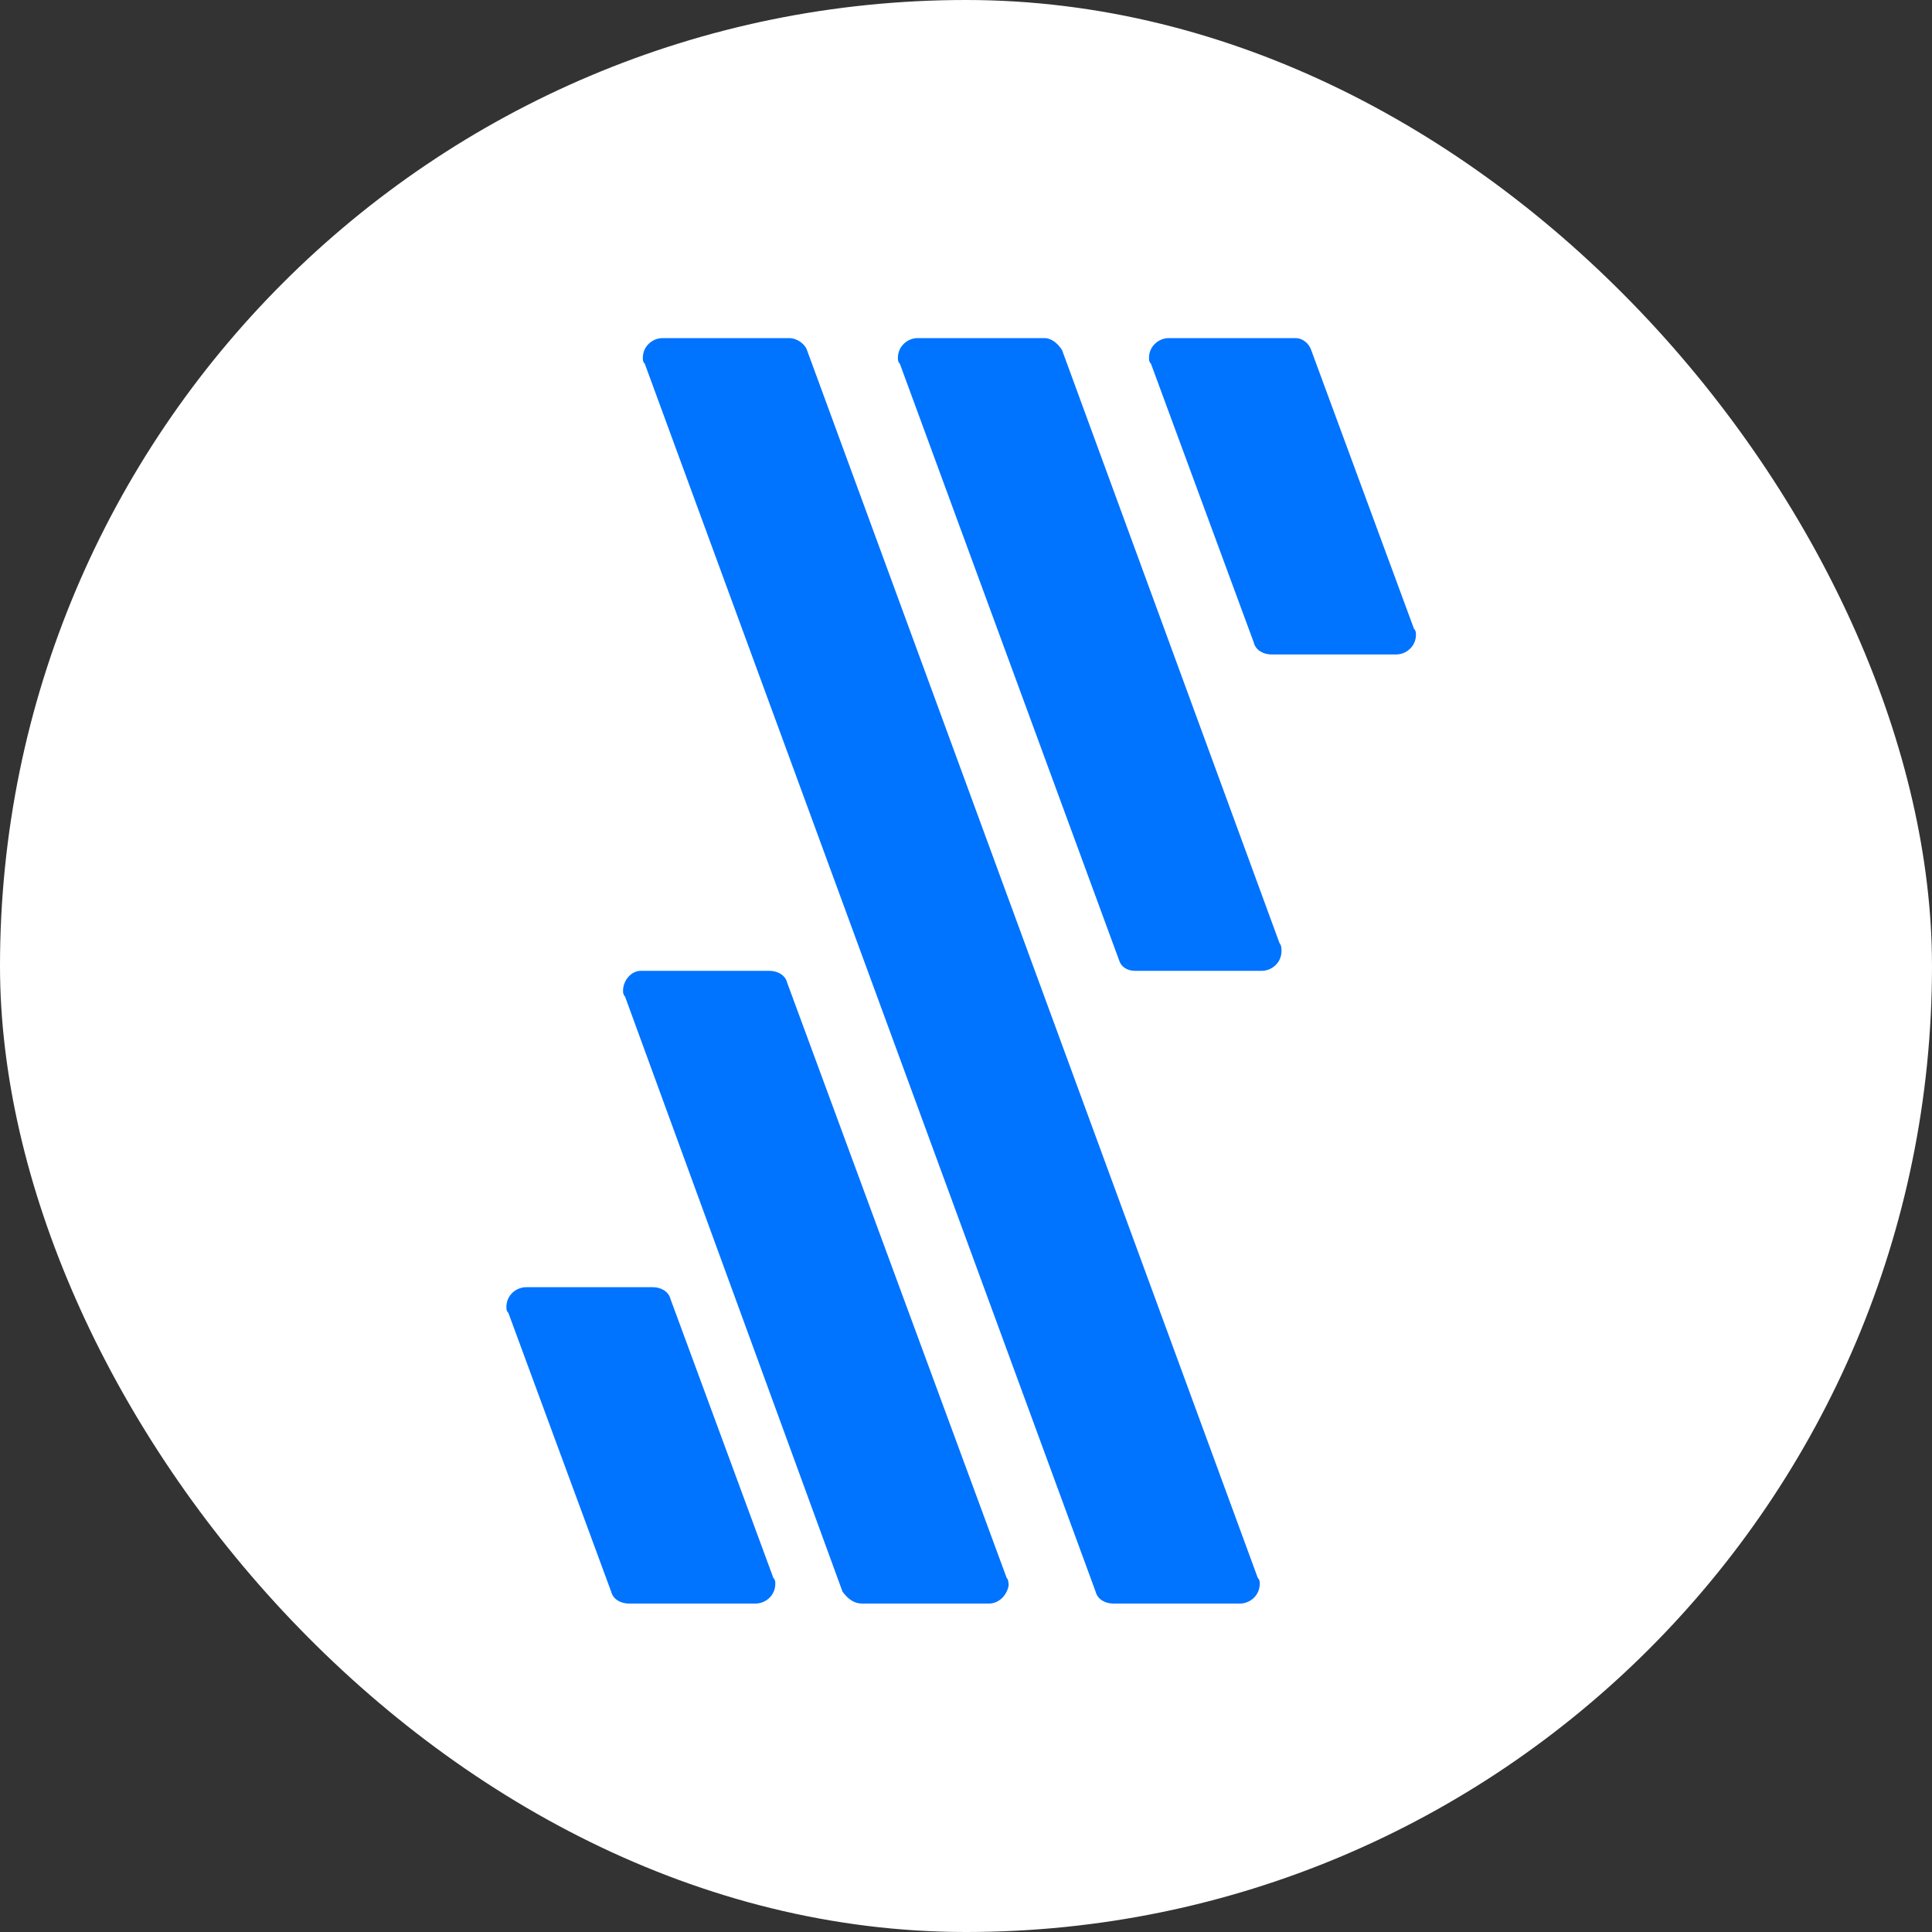
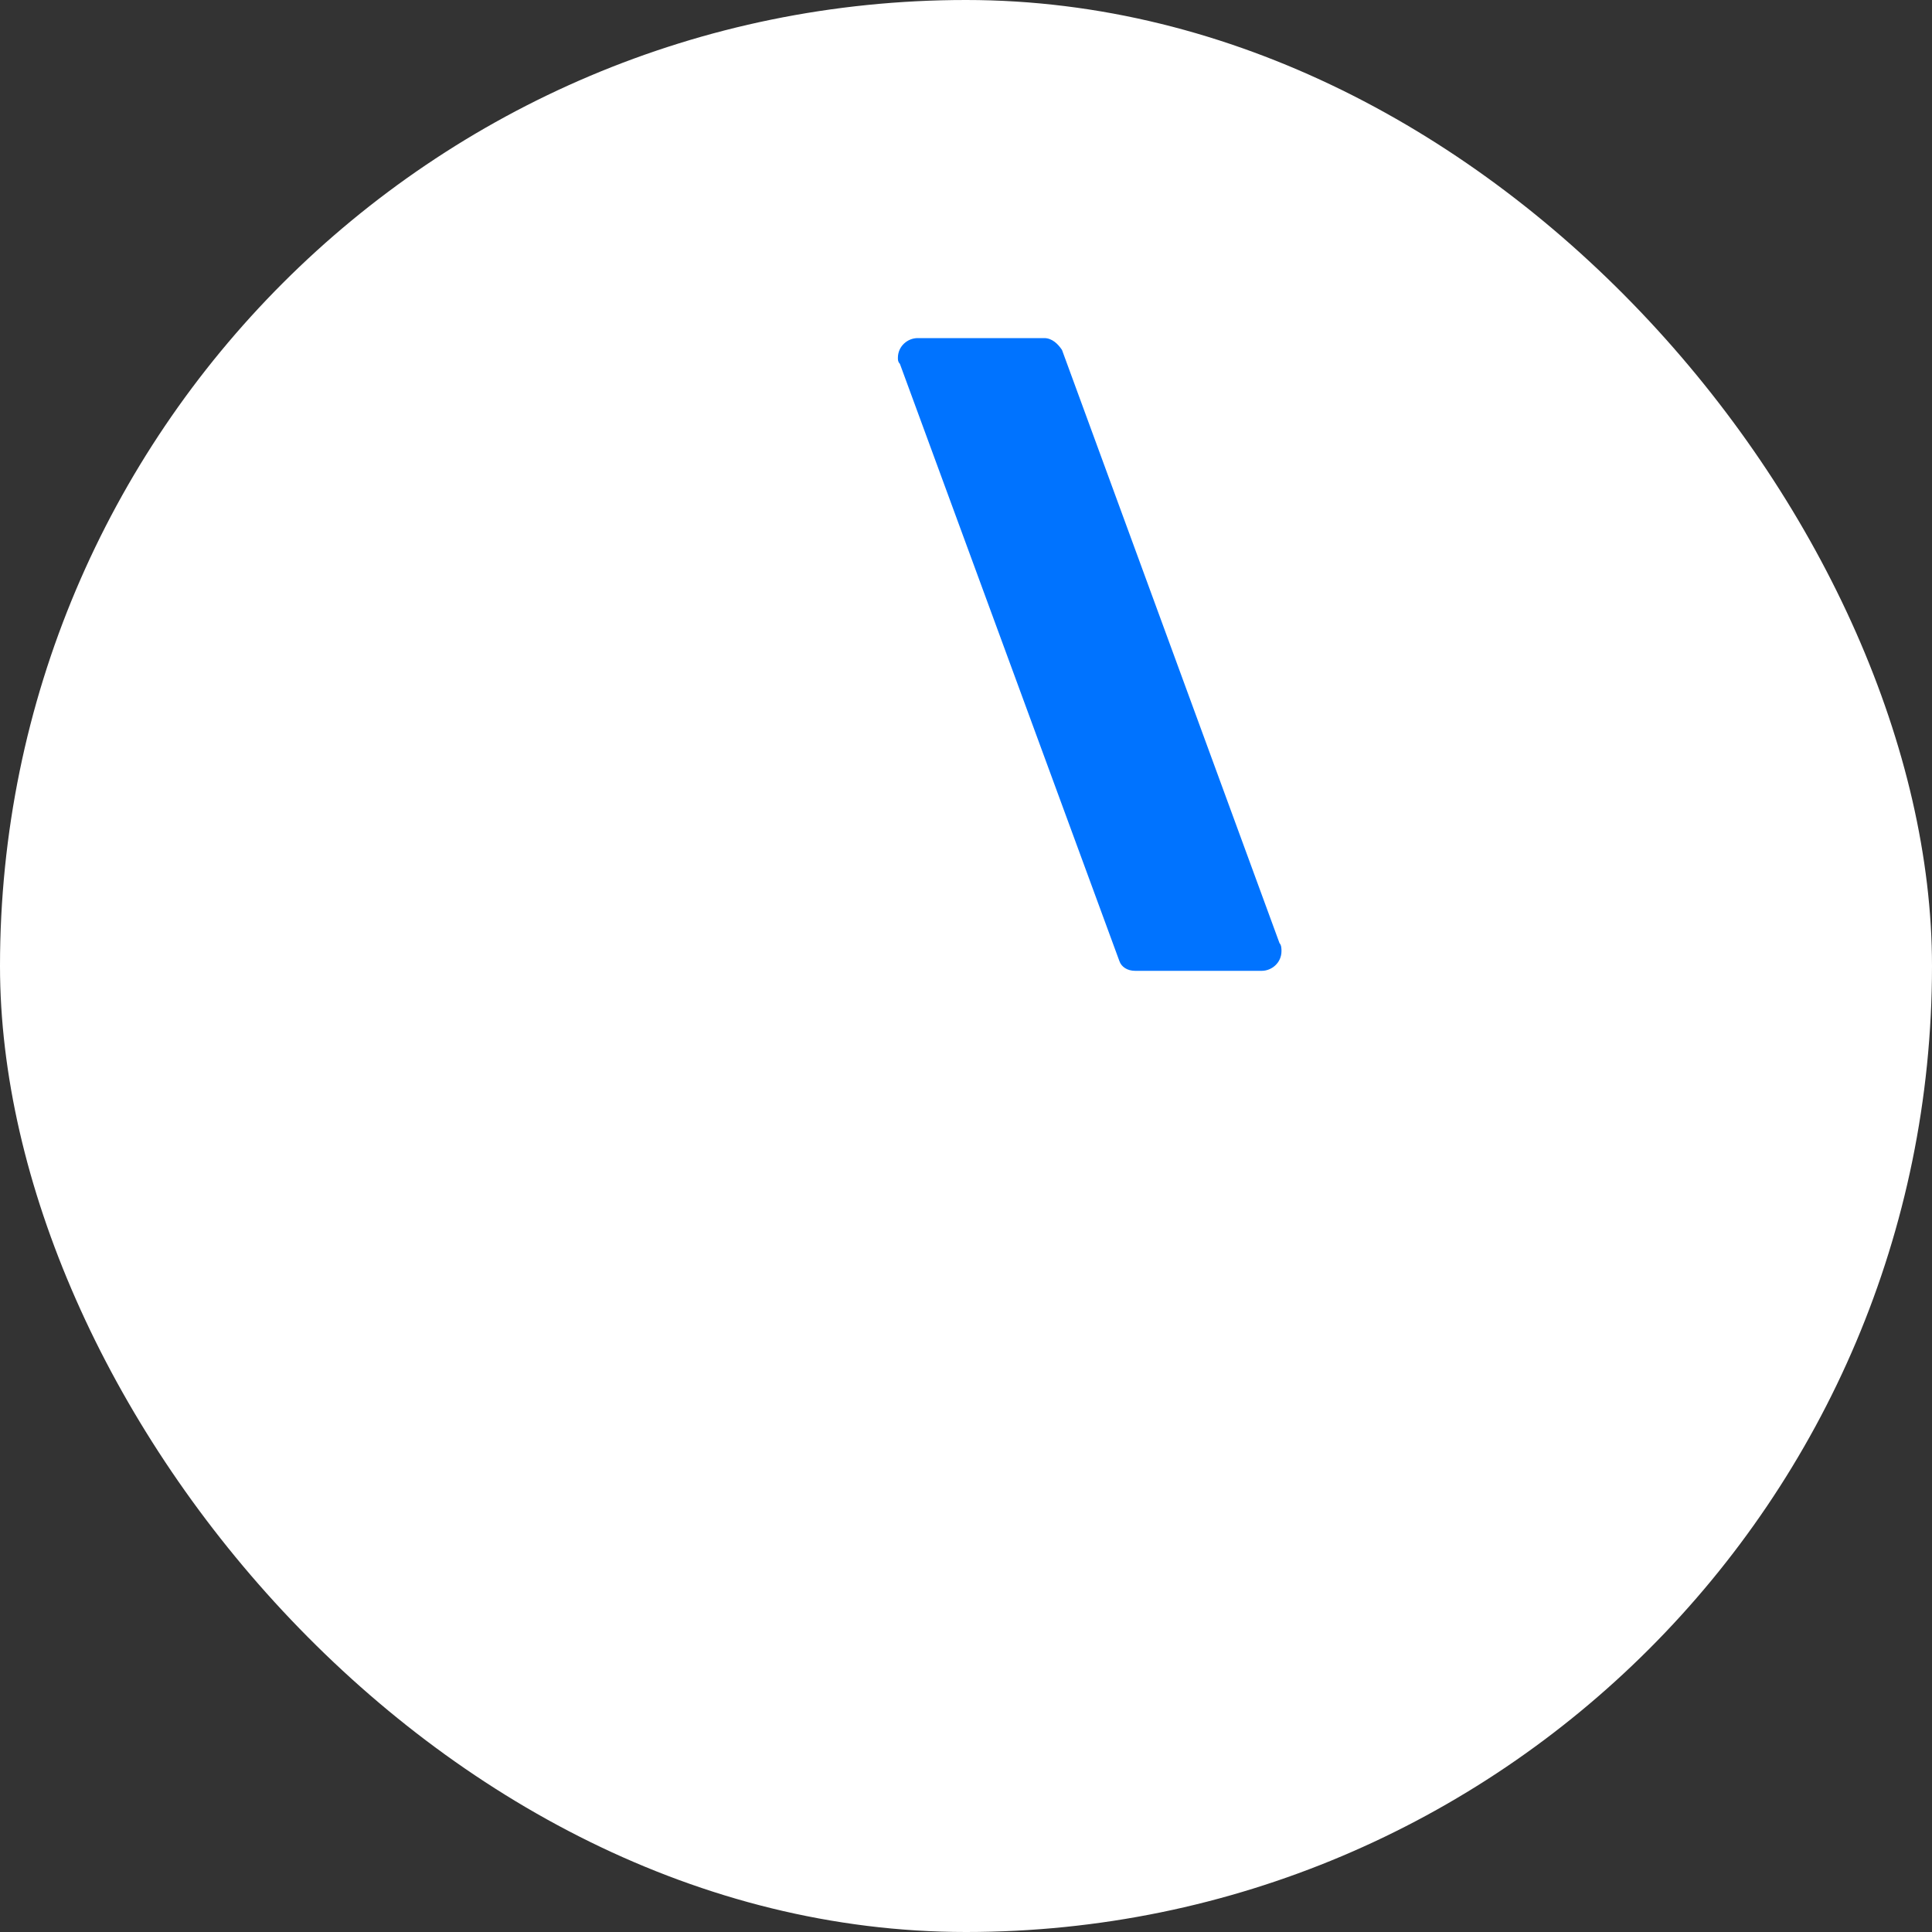
<svg xmlns="http://www.w3.org/2000/svg" width="100%" height="100%" viewBox="0 0 200 200" fill="none" role="presentation">
  <rect x="0" y="0" width="200" height="200" fill="#333333" stroke="none" />
  <rect width="200" height="200" rx="100" fill="white" />
  <path d="M117.513 100.5H130.613C131.636 100.5 132.659 99.681 132.659 98.453C132.659 98.248 132.659 97.839 132.455 97.634L109.939 36.228C109.53 35.614 108.916 35 108.097 35H94.997C93.973 35 92.95 35.819 92.95 37.047C92.95 37.252 92.95 37.456 93.155 37.661L115.875 99.477C116.08 100.091 116.694 100.5 117.513 100.5Z" fill="#0073FF" />
-   <path d="M115.261 166H128.361C129.384 166 130.408 165.181 130.408 163.953C130.408 163.748 130.408 163.544 130.203 163.339L83.534 36.228C83.33 35.614 82.511 35 81.692 35H68.592C67.569 35 66.545 35.819 66.545 37.047C66.545 37.252 66.545 37.456 66.75 37.661L113.419 164.772C113.623 165.591 114.442 166 115.261 166Z" fill="#0073FF" />
-   <path d="M89.266 166H102.366C103.389 166 104.208 165.181 104.412 164.158C104.412 163.953 104.412 163.544 104.208 163.339L81.487 101.728C81.283 100.909 80.464 100.5 79.645 100.5H66.341C65.317 100.5 64.498 101.523 64.498 102.547C64.498 102.752 64.498 102.956 64.703 103.161L87.219 164.772C87.833 165.591 88.447 166 89.266 166Z" fill="#0073FF" />
-   <path d="M119.15 37.661L129.794 66.522C129.998 67.341 130.817 67.75 131.636 67.75H144.531C145.555 67.75 146.578 66.931 146.578 65.703C146.578 65.498 146.578 65.294 146.373 65.089L135.73 36.228C135.525 35.614 134.911 35 134.092 35H120.992C119.969 35 118.945 35.819 118.945 37.047C118.945 37.252 118.945 37.456 119.15 37.661Z" fill="#0073FF" />
-   <path d="M65.112 166H78.213C79.236 166 80.259 165.181 80.259 163.953C80.259 163.748 80.259 163.544 80.055 163.339L69.411 134.478C69.206 133.659 68.388 133.25 67.569 133.25H54.469C53.445 133.25 52.422 134.069 52.422 135.297C52.422 135.502 52.422 135.706 52.627 135.911L63.27 164.772C63.475 165.591 64.294 166 65.112 166Z" fill="#0073FF" />
</svg>